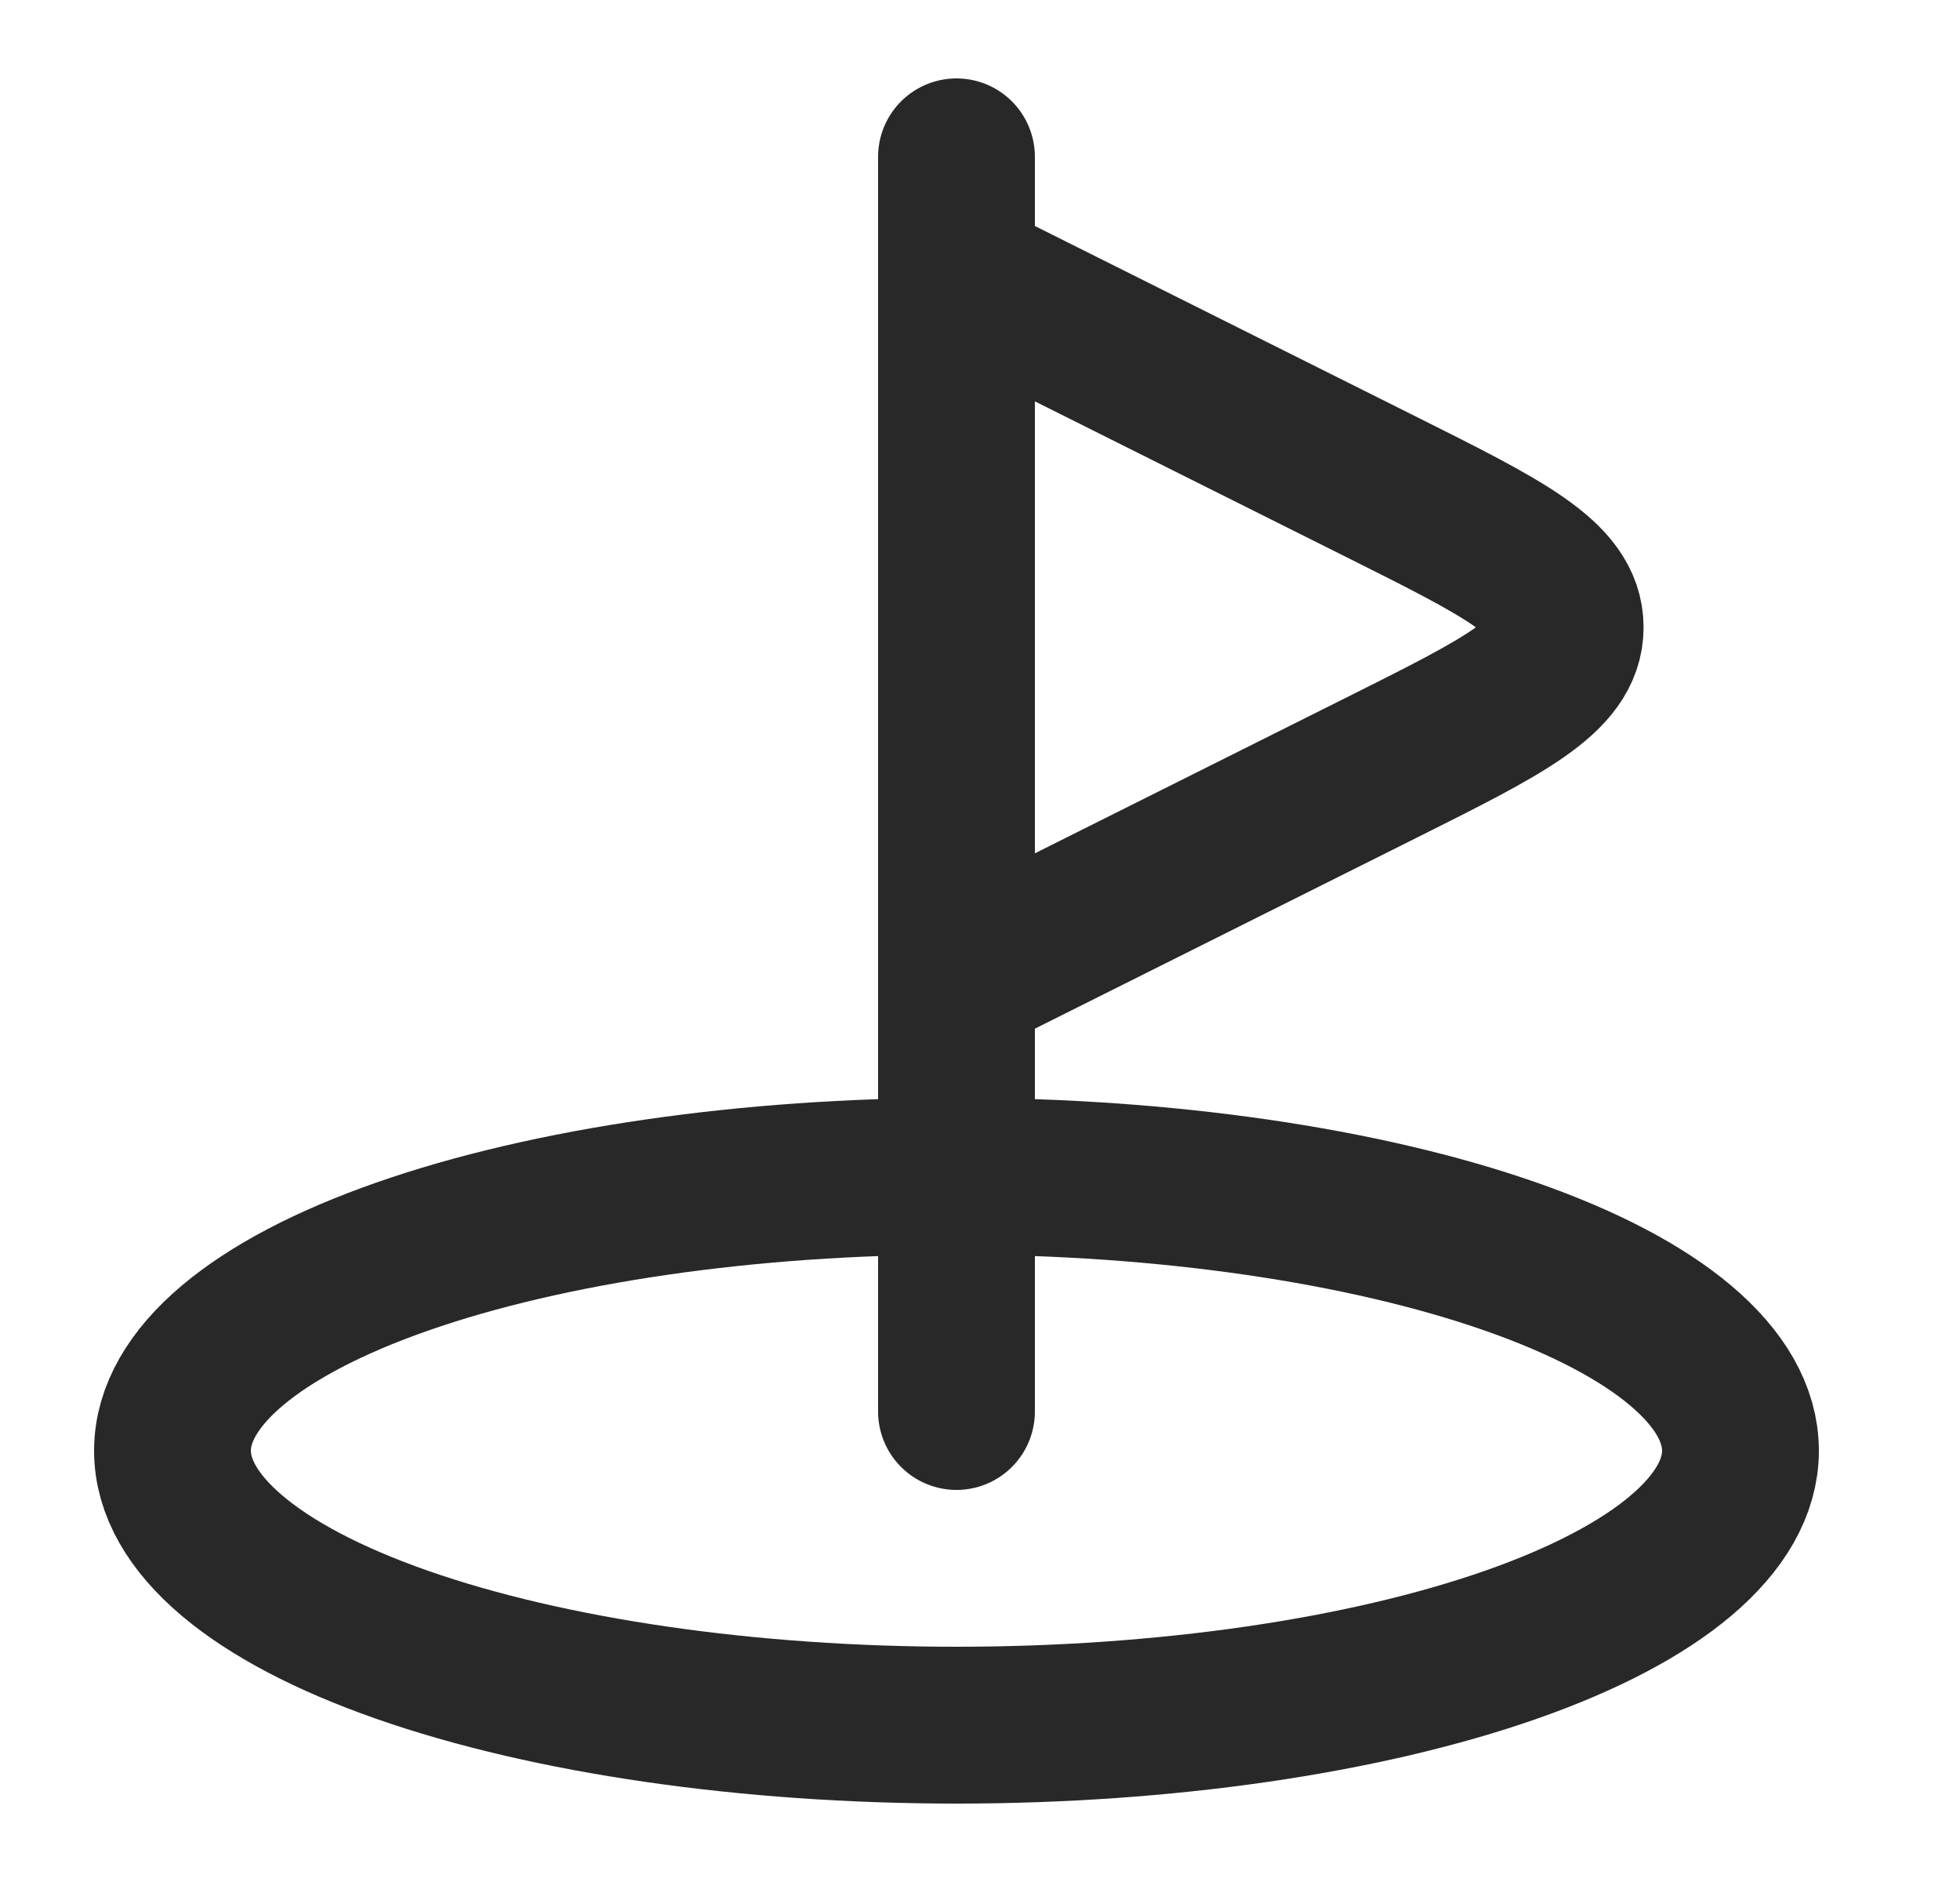
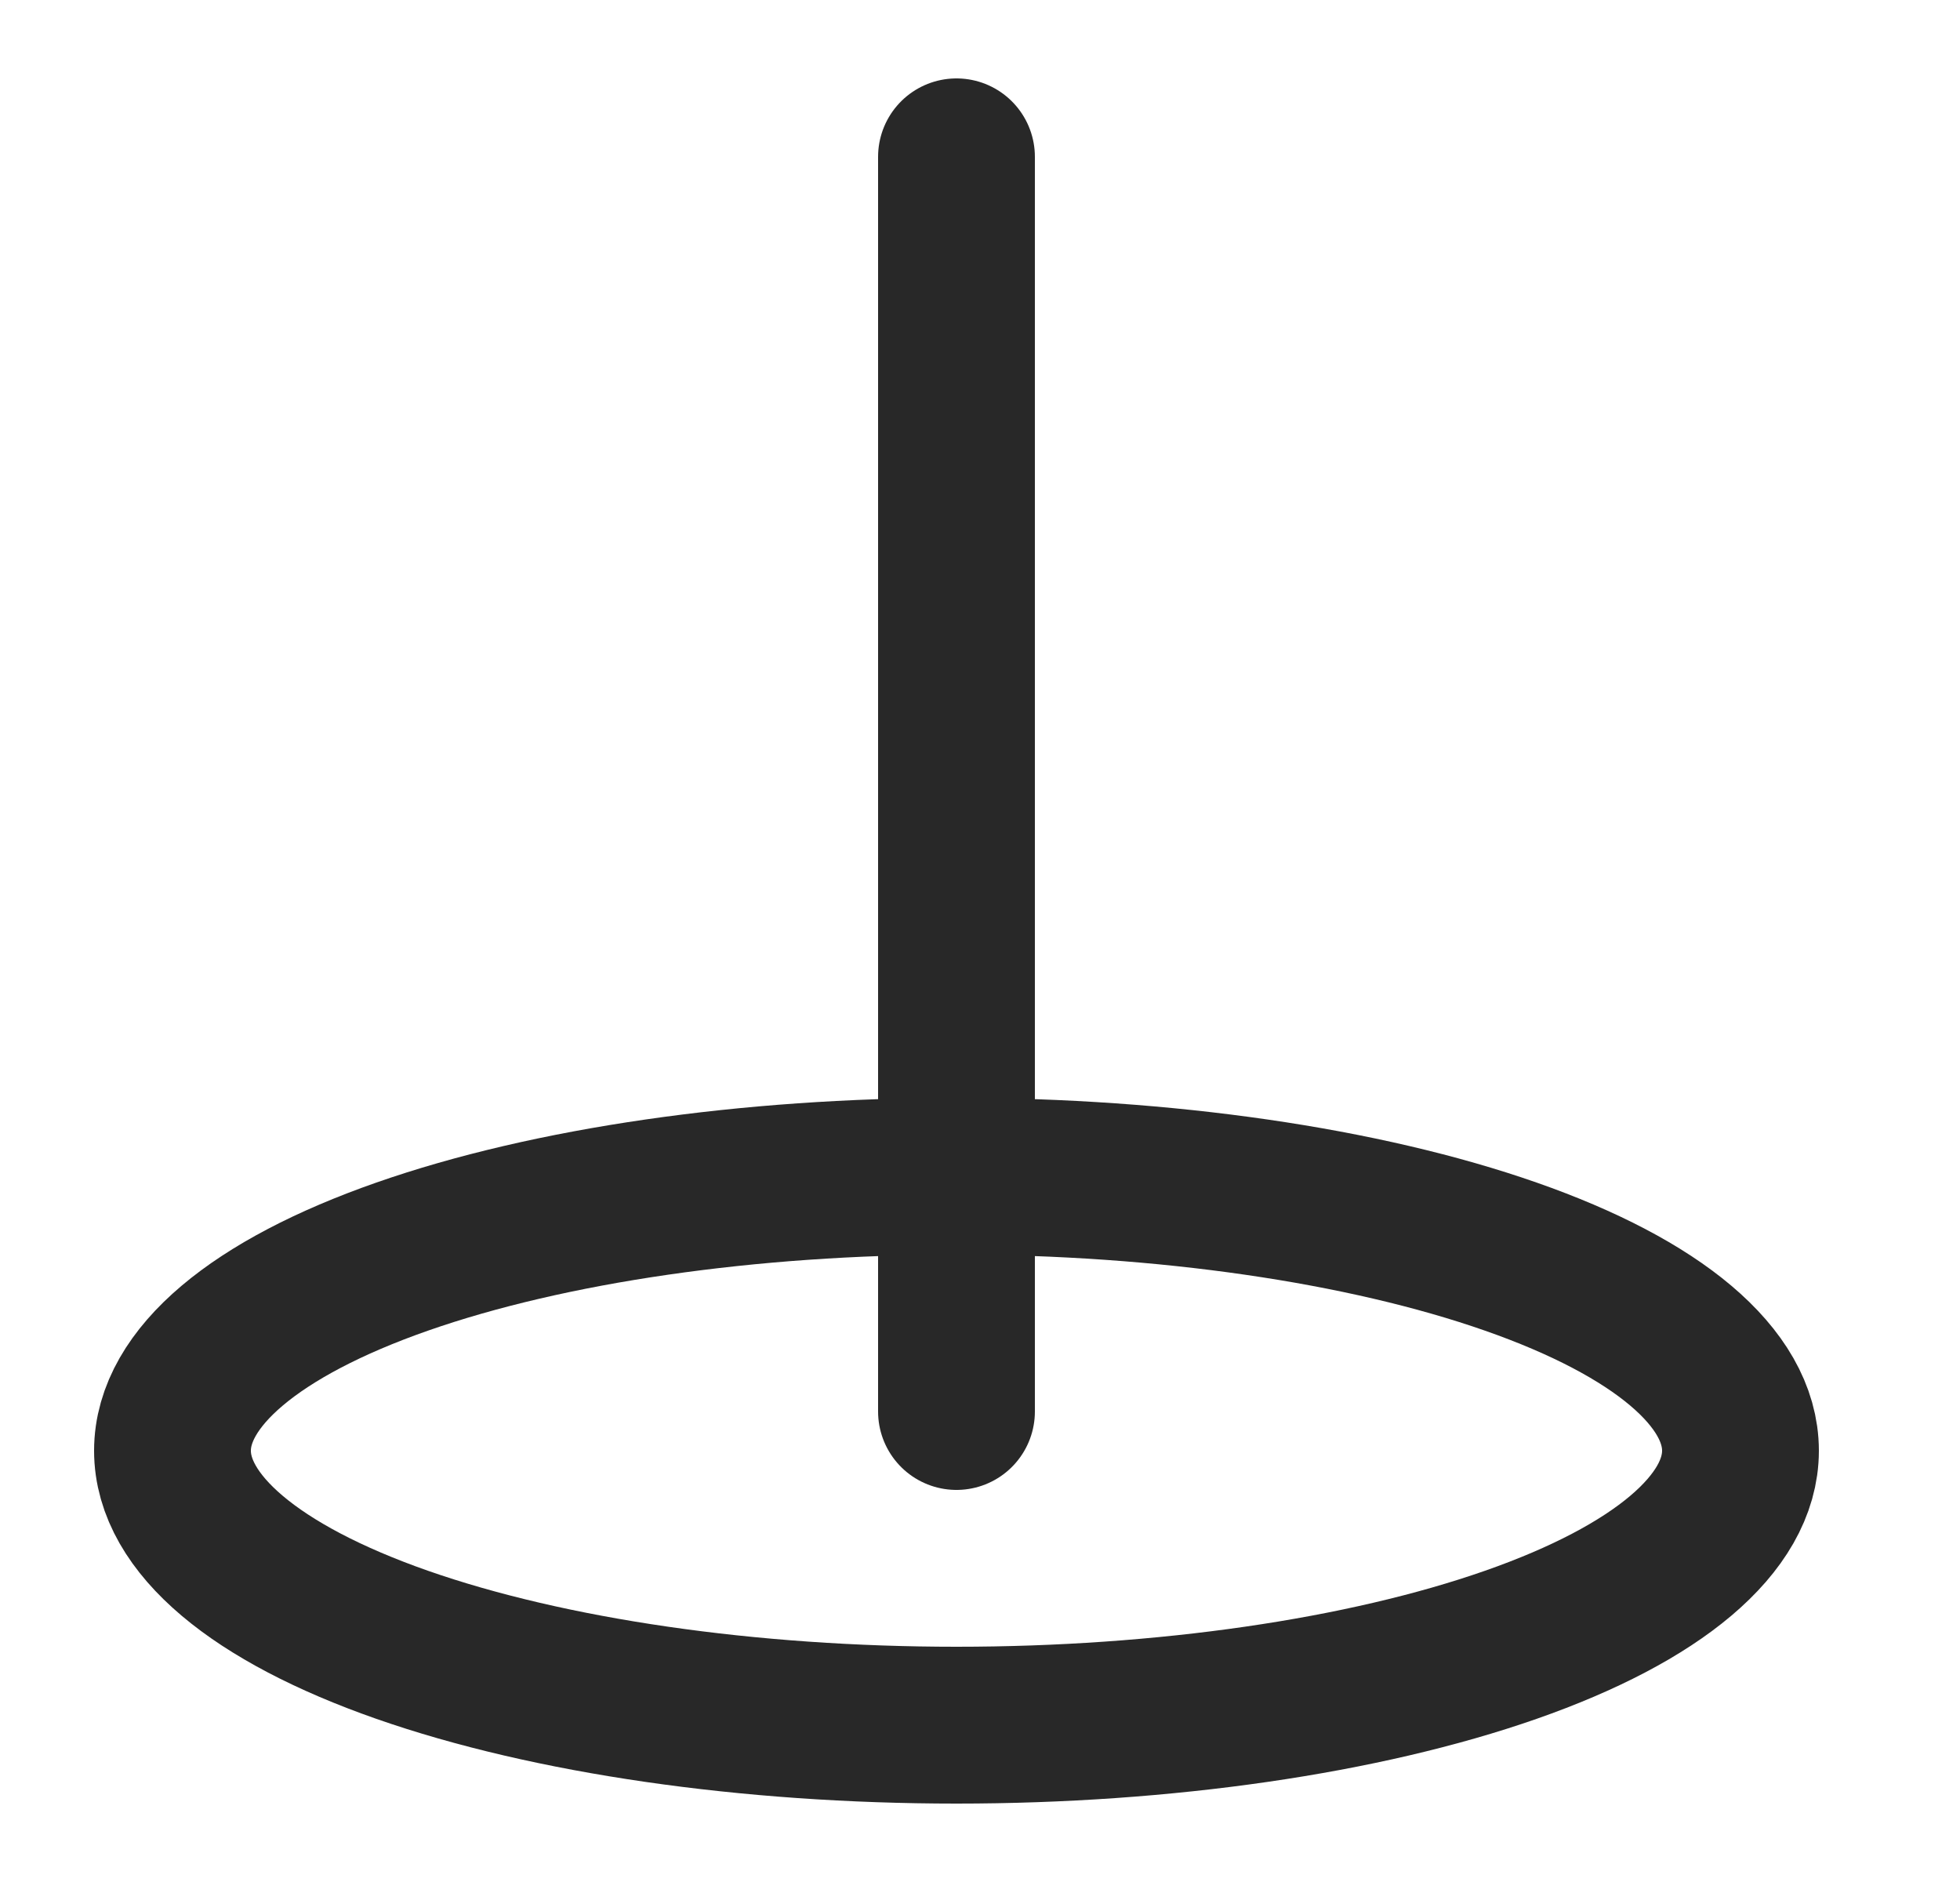
<svg xmlns="http://www.w3.org/2000/svg" width="25" height="24" viewBox="0 0 25 24" fill="none">
  <path d="M2.2 18.5C2.2 19.428 3.254 20.319 5.129 20.975C7.004 21.631 9.548 22 12.2 22C14.852 22 17.396 21.631 19.271 20.975C21.147 20.319 22.2 19.428 22.2 18.5C22.2 17.572 21.147 16.681 19.271 16.025C17.396 15.369 14.852 15 12.2 15C9.548 15 7.004 15.369 5.129 16.025C3.254 16.681 2.2 17.572 2.2 18.5Z" stroke="#282828" stroke-width="2" />
  <path d="M12.2 18V2" stroke="#282828" stroke-width="2" stroke-linecap="round" />
-   <path d="M12.2 3.5L17.622 6.211C19.184 6.992 19.964 7.382 19.964 8C19.964 8.618 19.184 9.008 17.622 9.789L12.2 12.5" stroke="#282828" stroke-width="2" stroke-linecap="round" />
</svg>